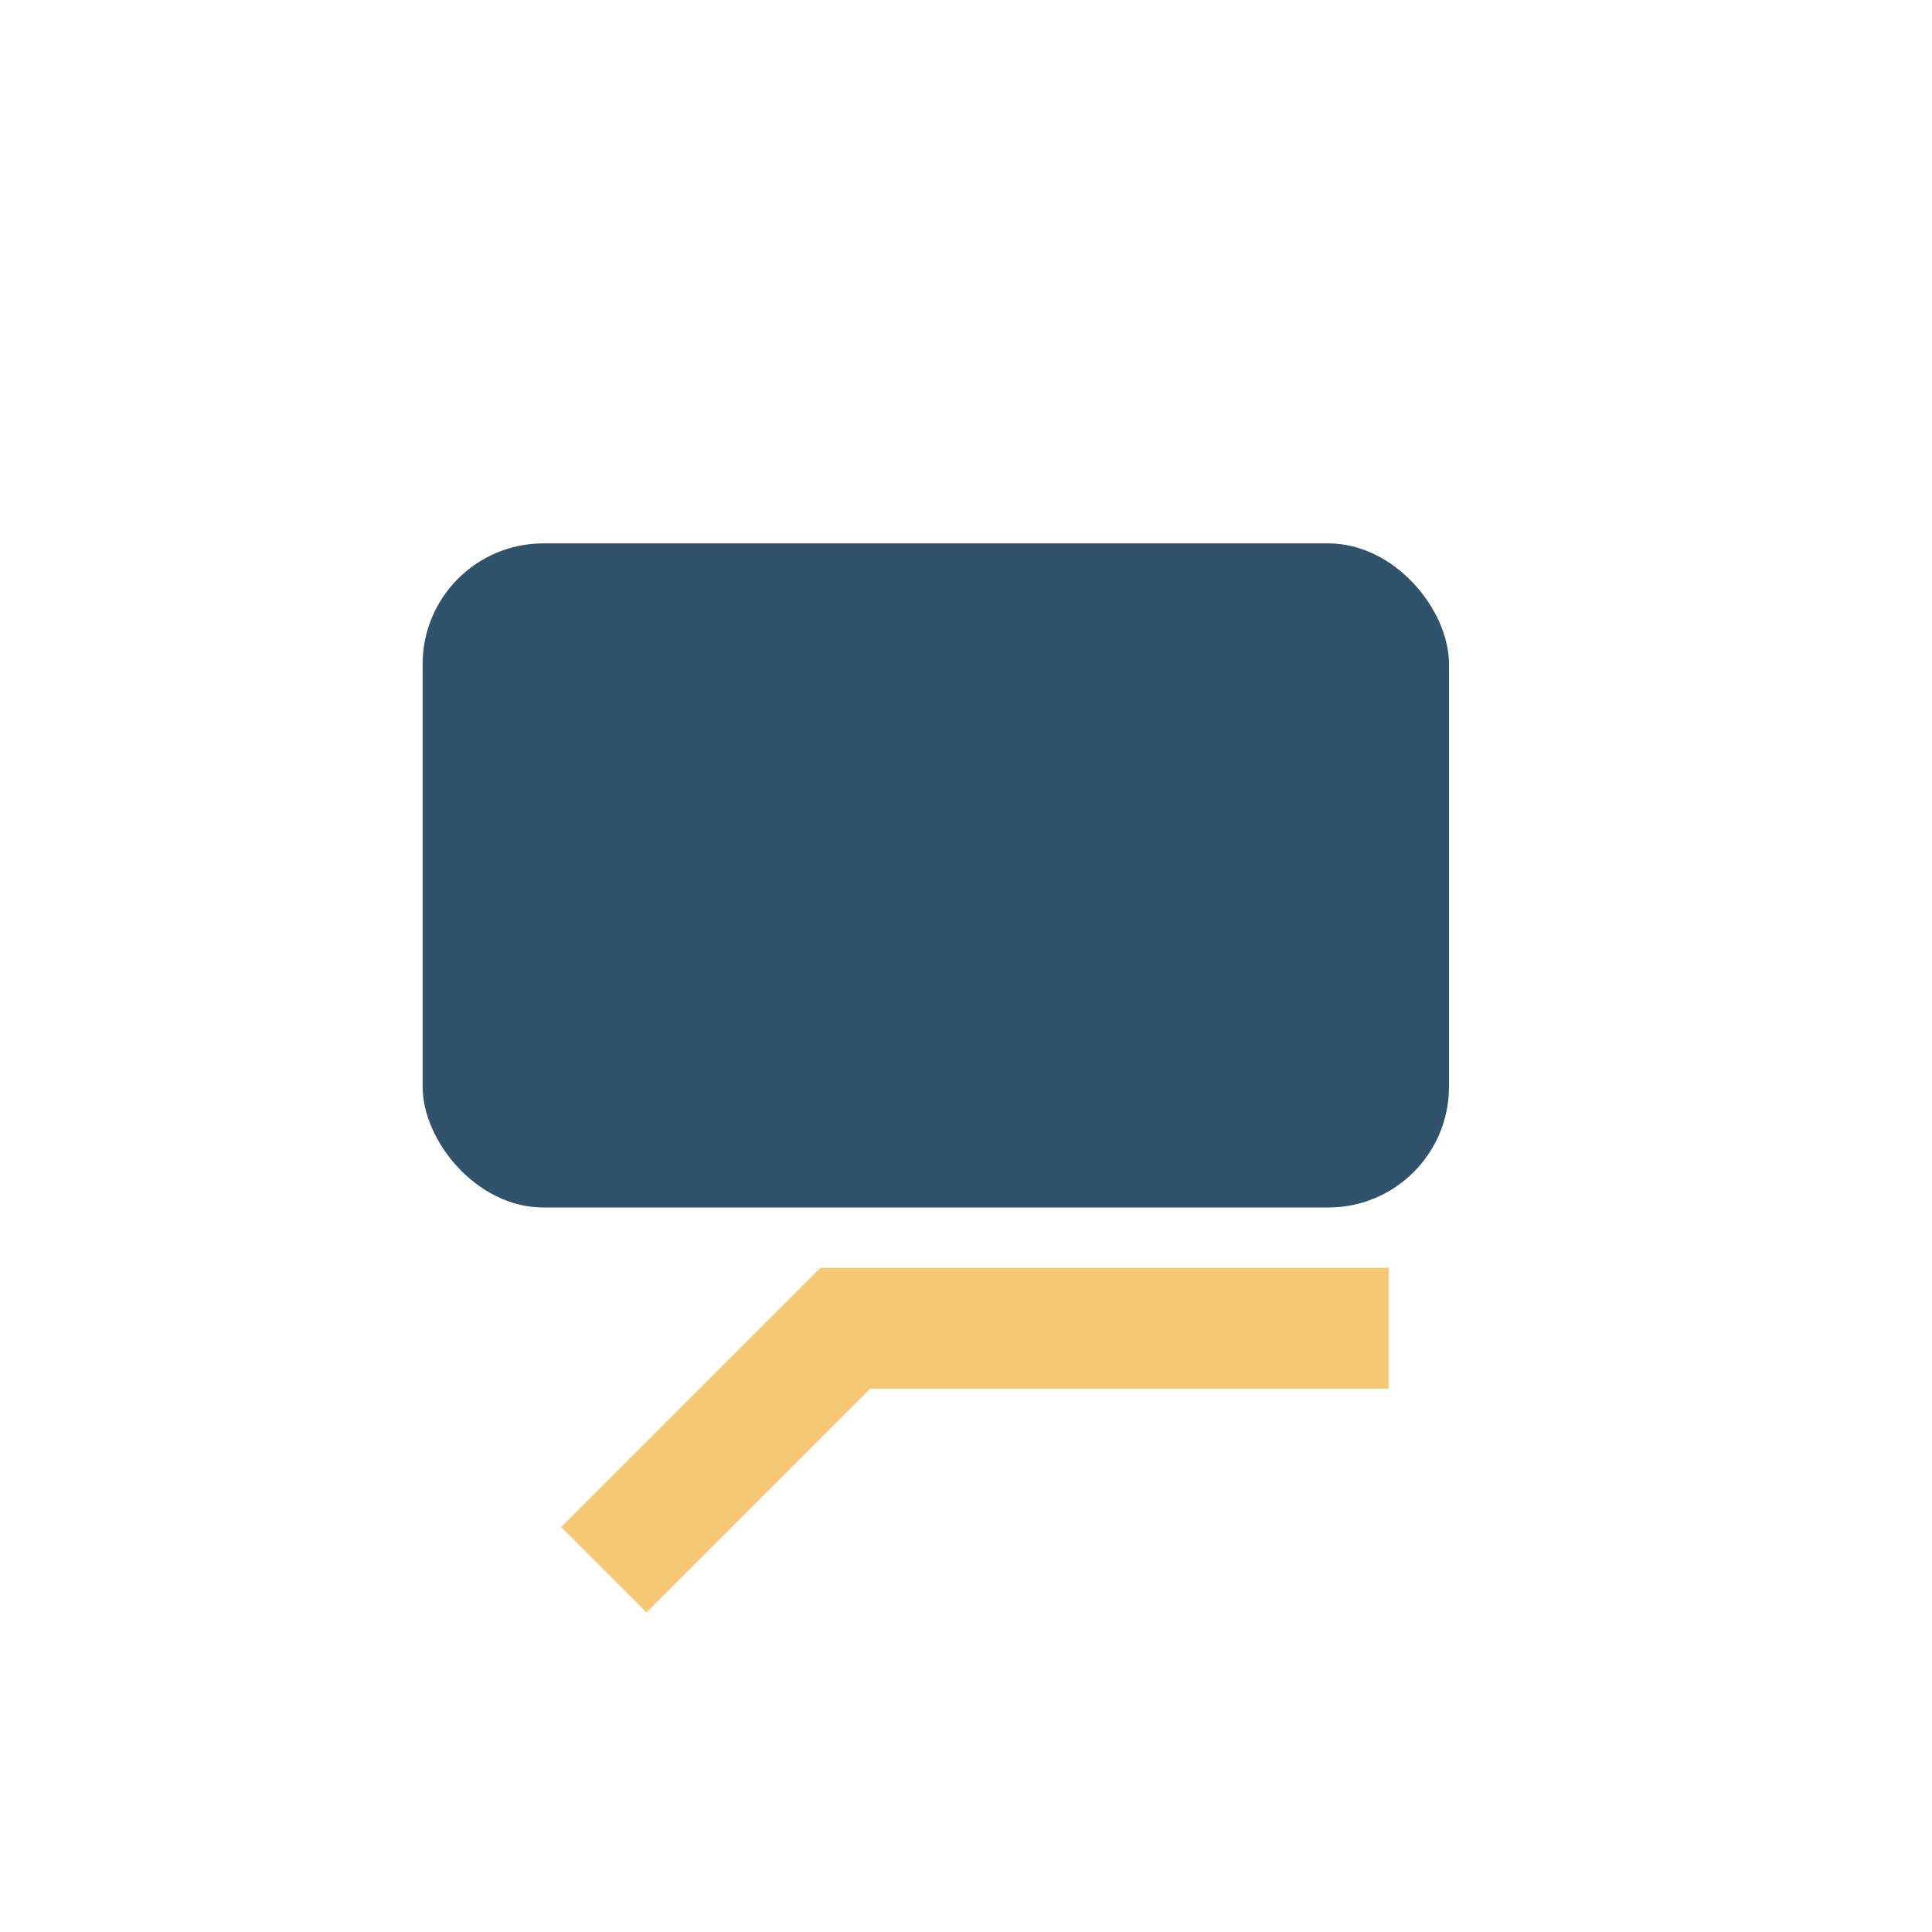
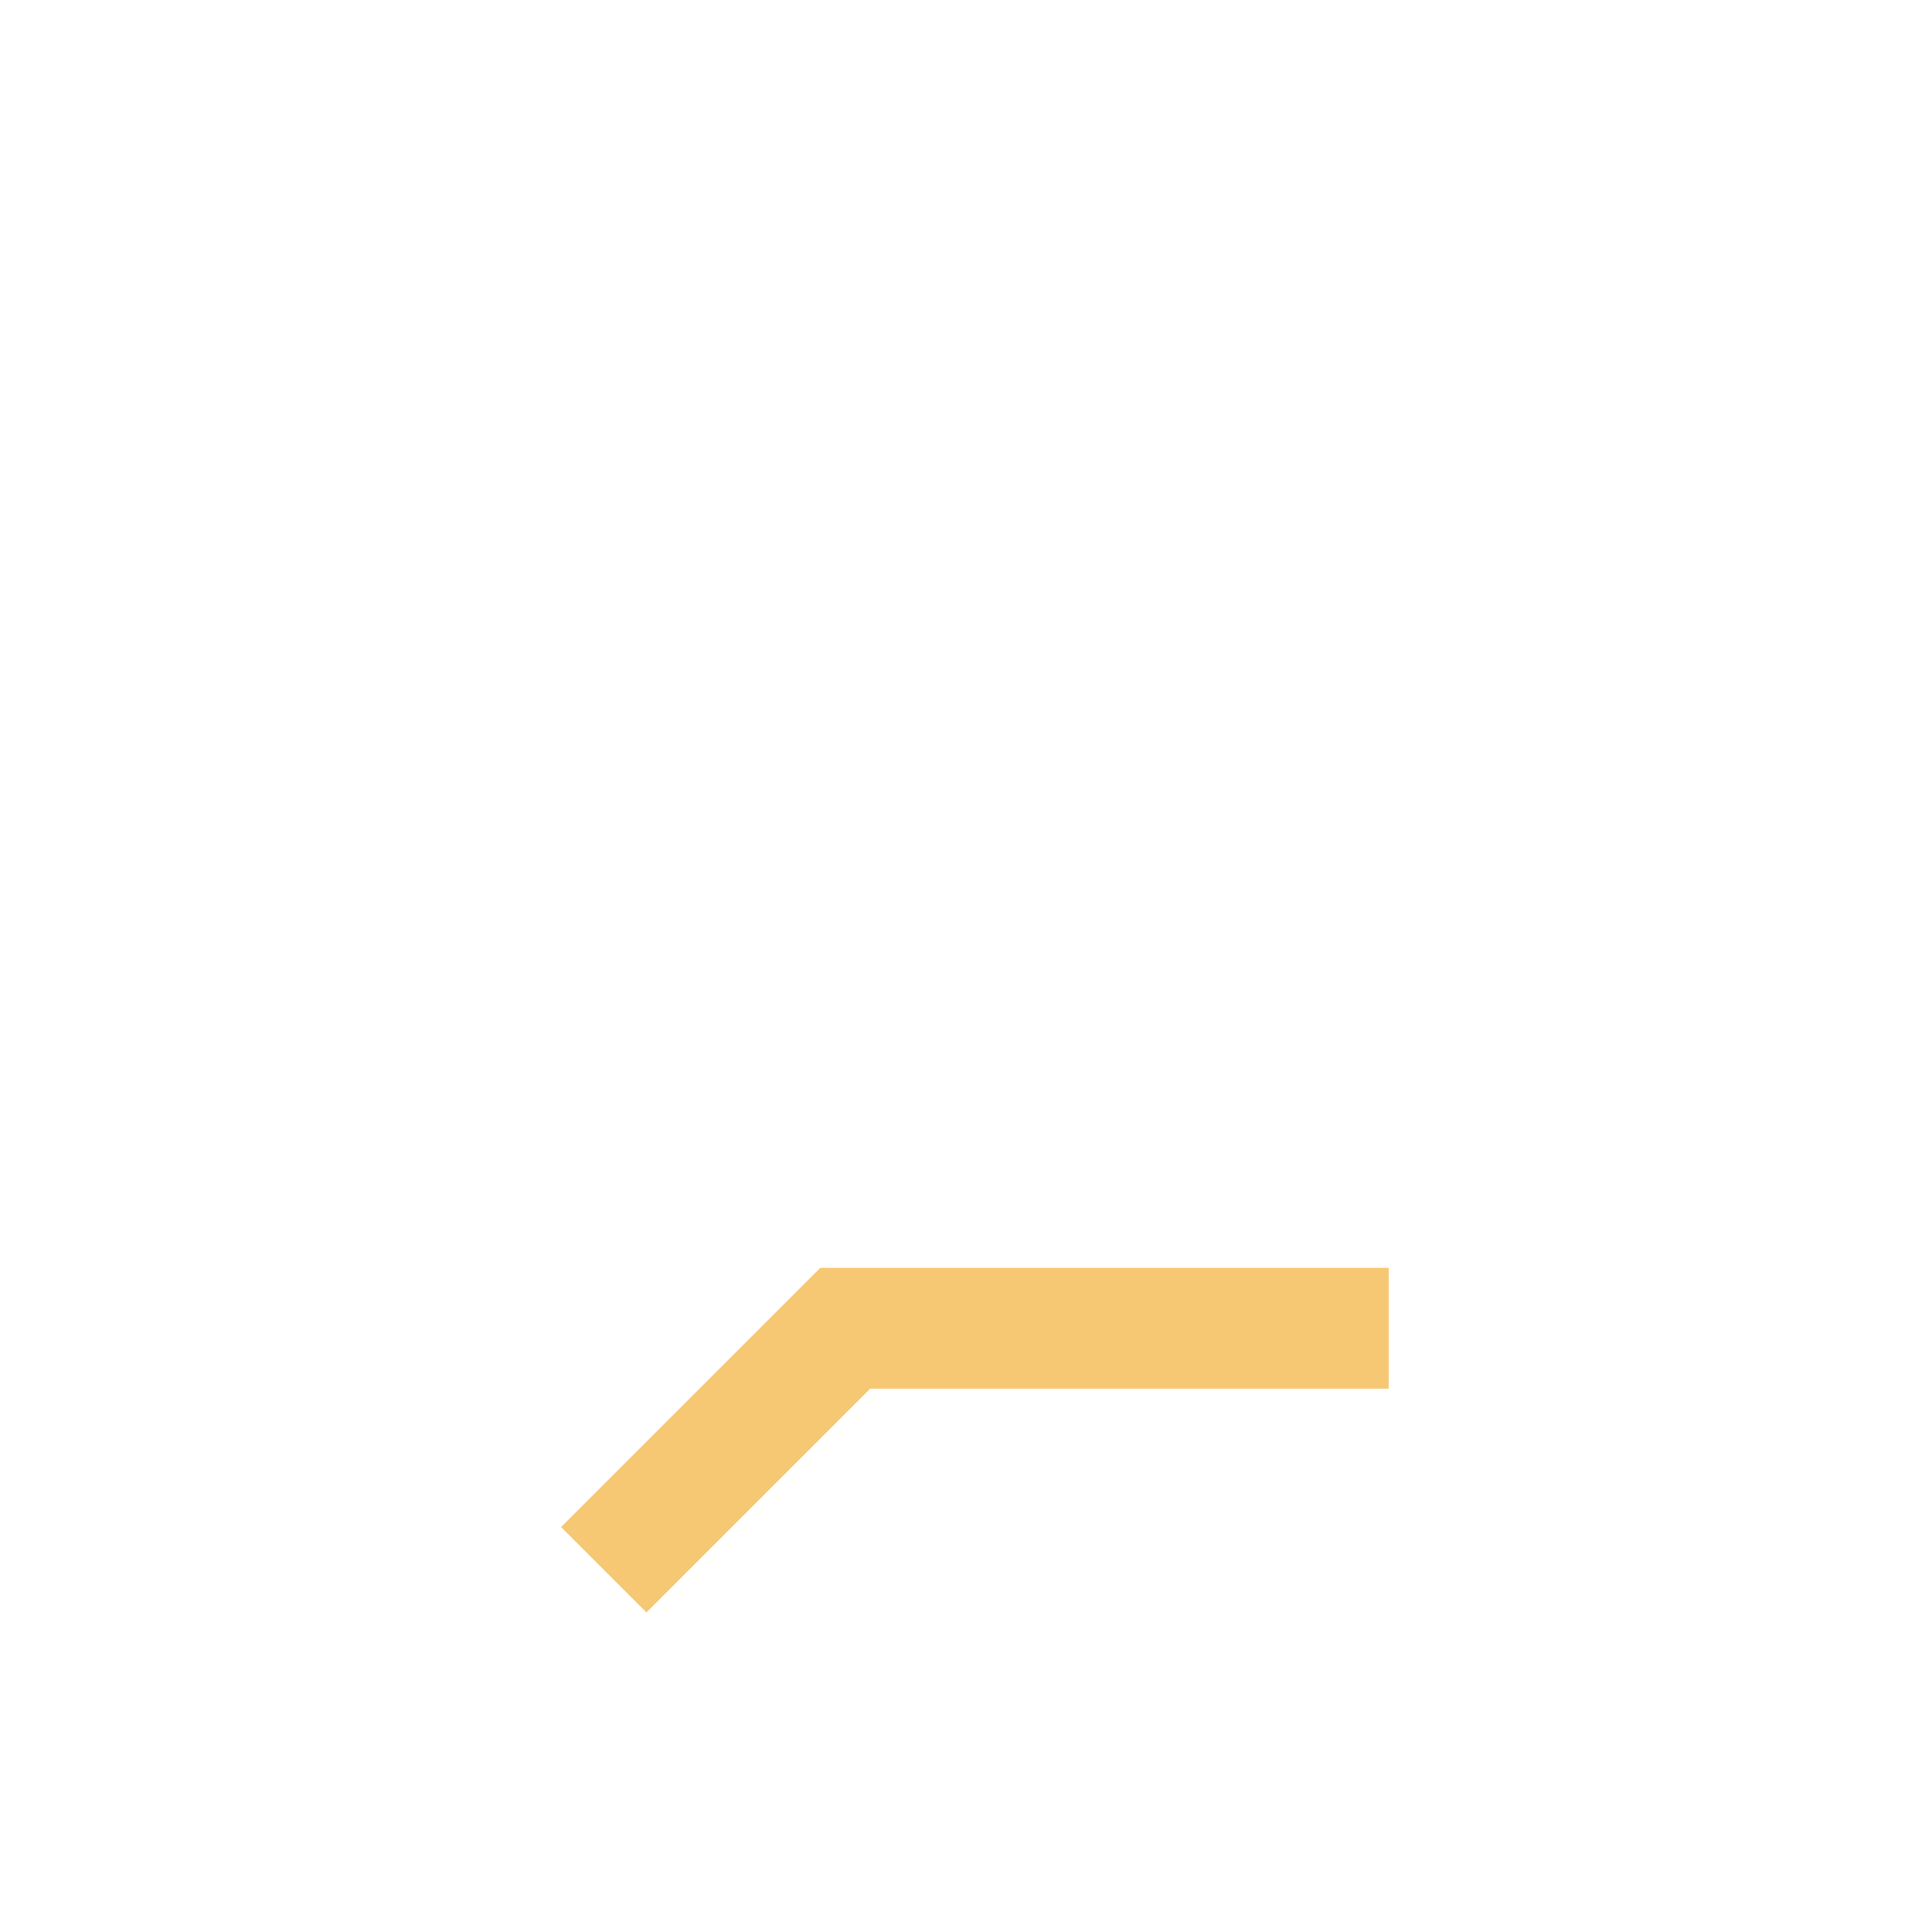
<svg xmlns="http://www.w3.org/2000/svg" width="32" height="32" viewBox="0 0 32 32">
-   <rect x="7" y="9" width="17" height="11" rx="2" fill="#30536B" />
  <path d="M10 26l4-4h9" stroke="#F7C873" stroke-width="2" fill="none" />
</svg>